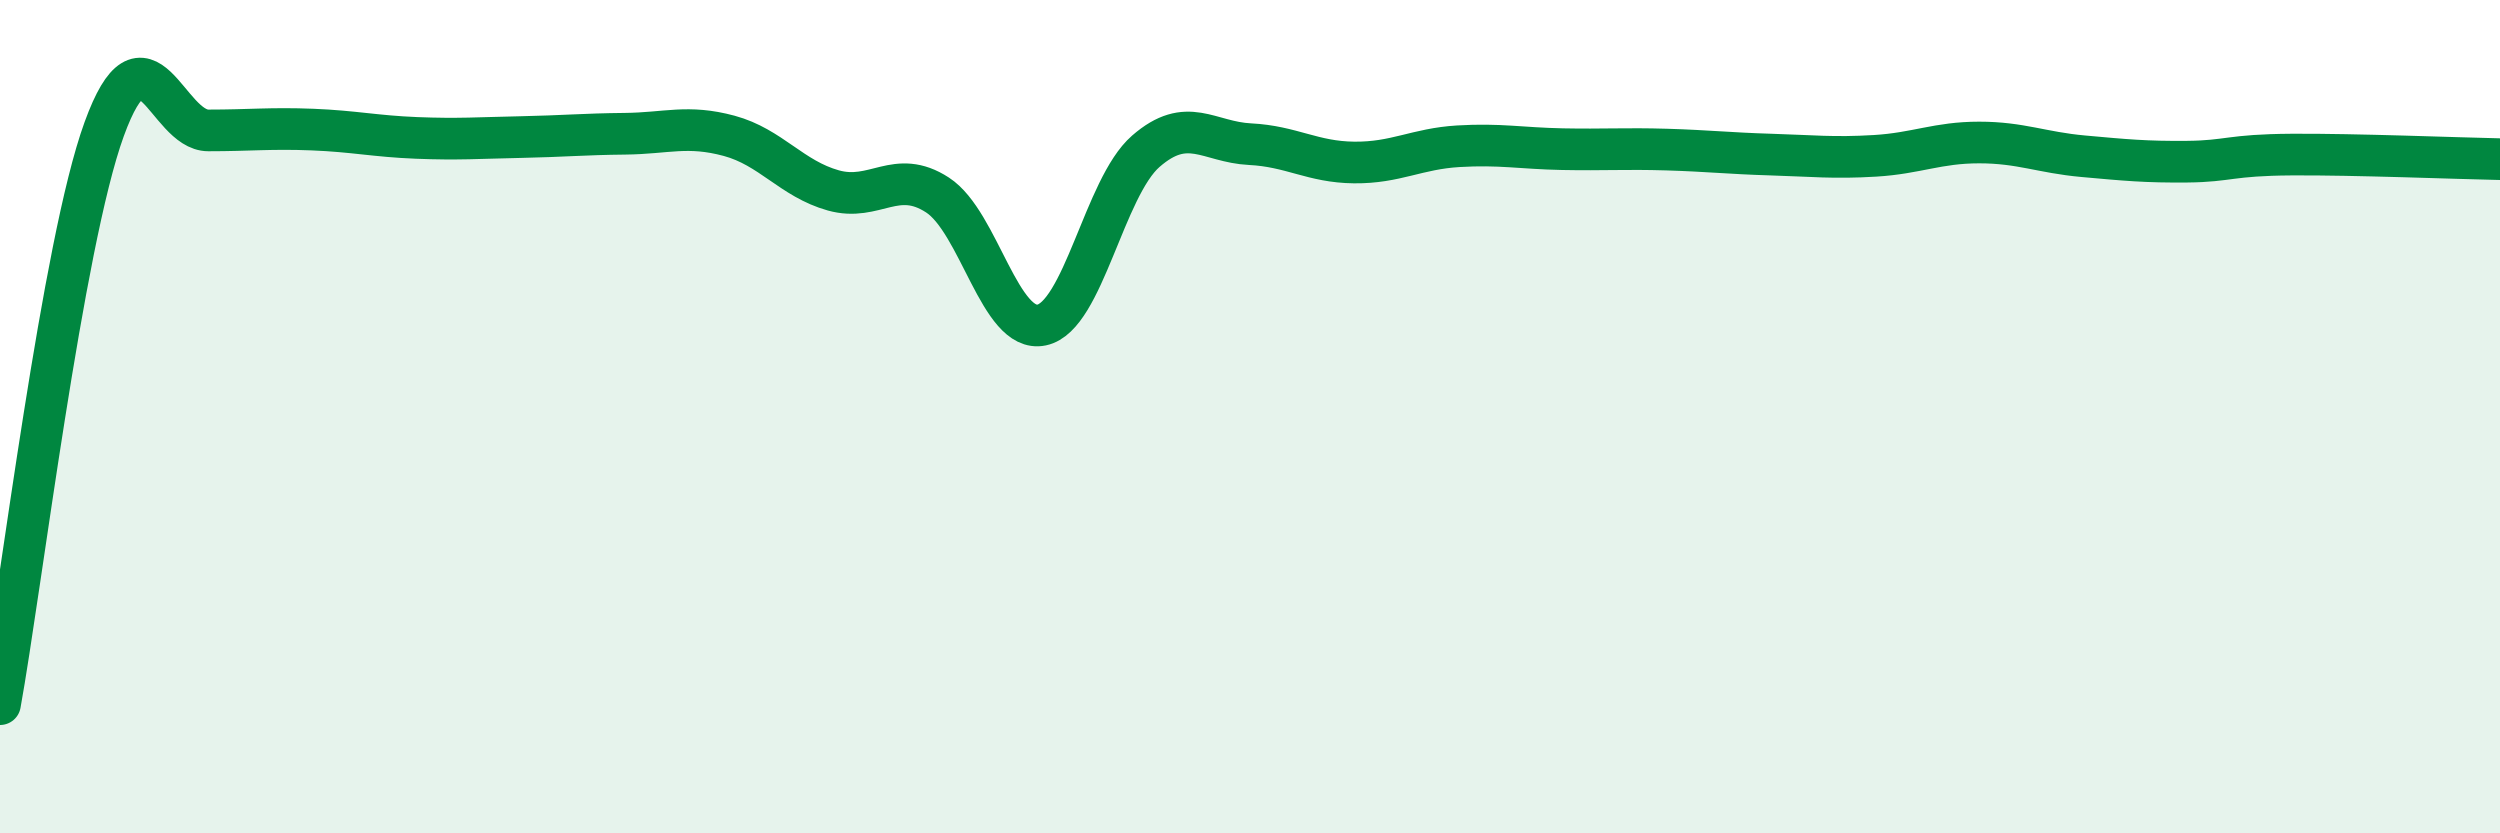
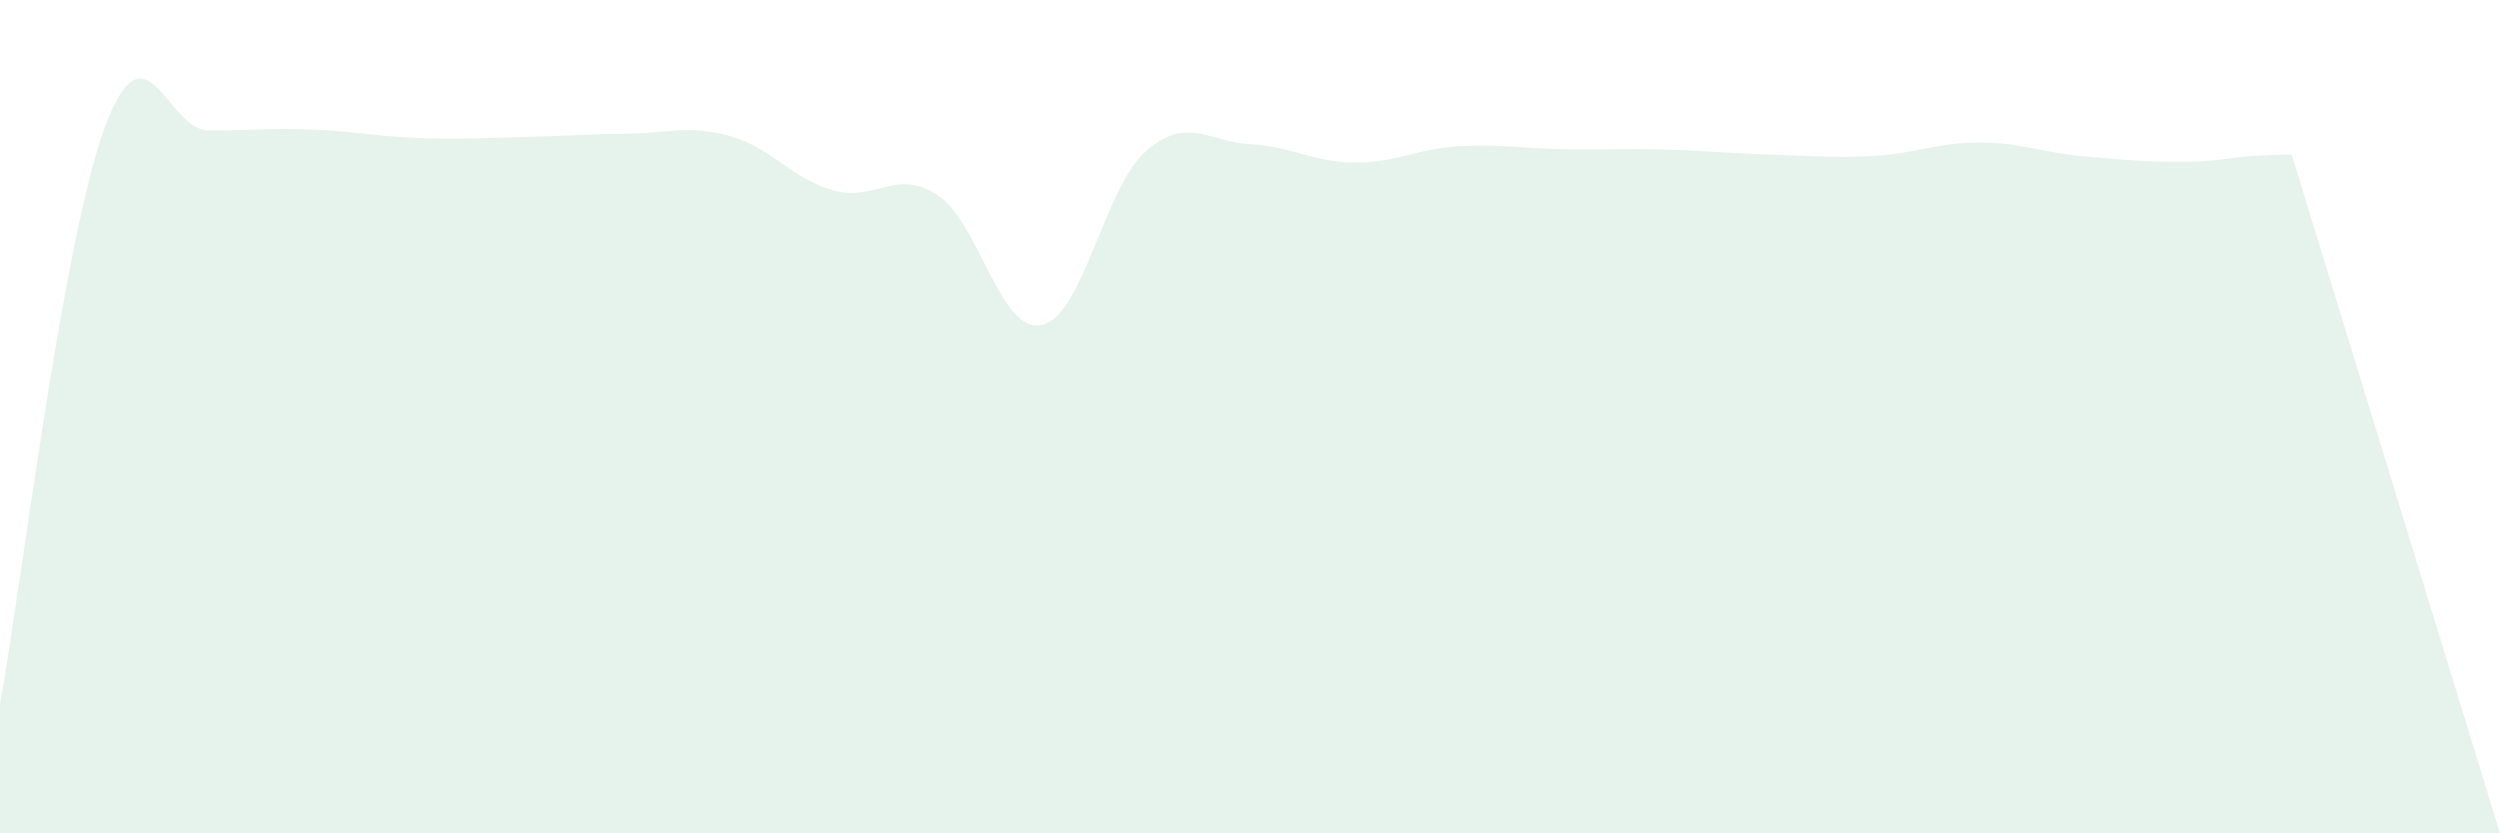
<svg xmlns="http://www.w3.org/2000/svg" width="60" height="20" viewBox="0 0 60 20">
-   <path d="M 0,16.9 C 0.5,14.14 1.5,5.85 2.5,3.1 C 3.5,0.35 4,3.13 5,3.13 C 6,3.13 6.5,3.07 7.5,3.11 C 8.5,3.15 9,3.27 10,3.31 C 11,3.35 11.5,3.31 12.5,3.29 C 13.5,3.27 14,3.22 15,3.21 C 16,3.2 16.5,2.99 17.5,3.26 C 18.5,3.53 19,4.29 20,4.57 C 21,4.85 21.5,4.03 22.5,4.68 C 23.5,5.33 24,8.01 25,7.8 C 26,7.59 26.5,4.5 27.5,3.63 C 28.5,2.76 29,3.41 30,3.46 C 31,3.51 31.5,3.89 32.5,3.9 C 33.5,3.91 34,3.57 35,3.51 C 36,3.45 36.5,3.56 37.5,3.58 C 38.5,3.6 39,3.56 40,3.59 C 41,3.62 41.5,3.68 42.5,3.71 C 43.5,3.74 44,3.8 45,3.74 C 46,3.68 46.5,3.42 47.5,3.42 C 48.5,3.42 49,3.66 50,3.75 C 51,3.84 51.5,3.89 52.5,3.88 C 53.5,3.87 53.5,3.72 55,3.71 C 56.5,3.7 59,3.8 60,3.82L60 20L0 20Z" fill="#008740" opacity="0.1" stroke-linecap="round" stroke-linejoin="round" />
-   <path d="M 0,16.9 C 0.5,14.14 1.5,5.85 2.5,3.1 C 3.5,0.35 4,3.13 5,3.13 C 6,3.13 6.5,3.07 7.5,3.11 C 8.5,3.15 9,3.27 10,3.31 C 11,3.35 11.5,3.31 12.5,3.29 C 13.5,3.27 14,3.22 15,3.21 C 16,3.2 16.5,2.99 17.5,3.26 C 18.5,3.53 19,4.29 20,4.57 C 21,4.85 21.5,4.03 22.5,4.68 C 23.5,5.33 24,8.01 25,7.8 C 26,7.59 26.5,4.5 27.5,3.63 C 28.5,2.76 29,3.41 30,3.46 C 31,3.51 31.5,3.89 32.5,3.9 C 33.5,3.91 34,3.57 35,3.51 C 36,3.45 36.5,3.56 37.5,3.58 C 38.5,3.6 39,3.56 40,3.59 C 41,3.62 41.5,3.68 42.5,3.71 C 43.5,3.74 44,3.8 45,3.74 C 46,3.68 46.5,3.42 47.5,3.42 C 48.5,3.42 49,3.66 50,3.75 C 51,3.84 51.5,3.89 52.5,3.88 C 53.5,3.87 53.5,3.72 55,3.71 C 56.5,3.7 59,3.8 60,3.82" stroke="#008740" stroke-width="1" fill="none" stroke-linecap="round" stroke-linejoin="round" />
+   <path d="M 0,16.9 C 0.5,14.14 1.5,5.85 2.5,3.1 C 3.5,0.35 4,3.13 5,3.13 C 6,3.13 6.5,3.07 7.5,3.11 C 8.5,3.15 9,3.27 10,3.31 C 11,3.35 11.5,3.31 12.5,3.29 C 13.5,3.27 14,3.22 15,3.21 C 16,3.2 16.5,2.99 17.5,3.26 C 18.5,3.53 19,4.29 20,4.57 C 21,4.85 21.5,4.03 22.5,4.68 C 23.5,5.33 24,8.01 25,7.8 C 26,7.59 26.5,4.5 27.5,3.63 C 28.5,2.76 29,3.41 30,3.46 C 31,3.51 31.5,3.89 32.5,3.9 C 33.5,3.91 34,3.57 35,3.51 C 36,3.45 36.5,3.56 37.5,3.58 C 38.5,3.6 39,3.56 40,3.59 C 41,3.62 41.5,3.68 42.5,3.71 C 43.5,3.74 44,3.8 45,3.74 C 46,3.68 46.5,3.42 47.5,3.42 C 48.5,3.42 49,3.66 50,3.75 C 51,3.84 51.5,3.89 52.5,3.88 C 53.5,3.87 53.5,3.72 55,3.71 L60 20L0 20Z" fill="#008740" opacity="0.1" stroke-linecap="round" stroke-linejoin="round" />
</svg>